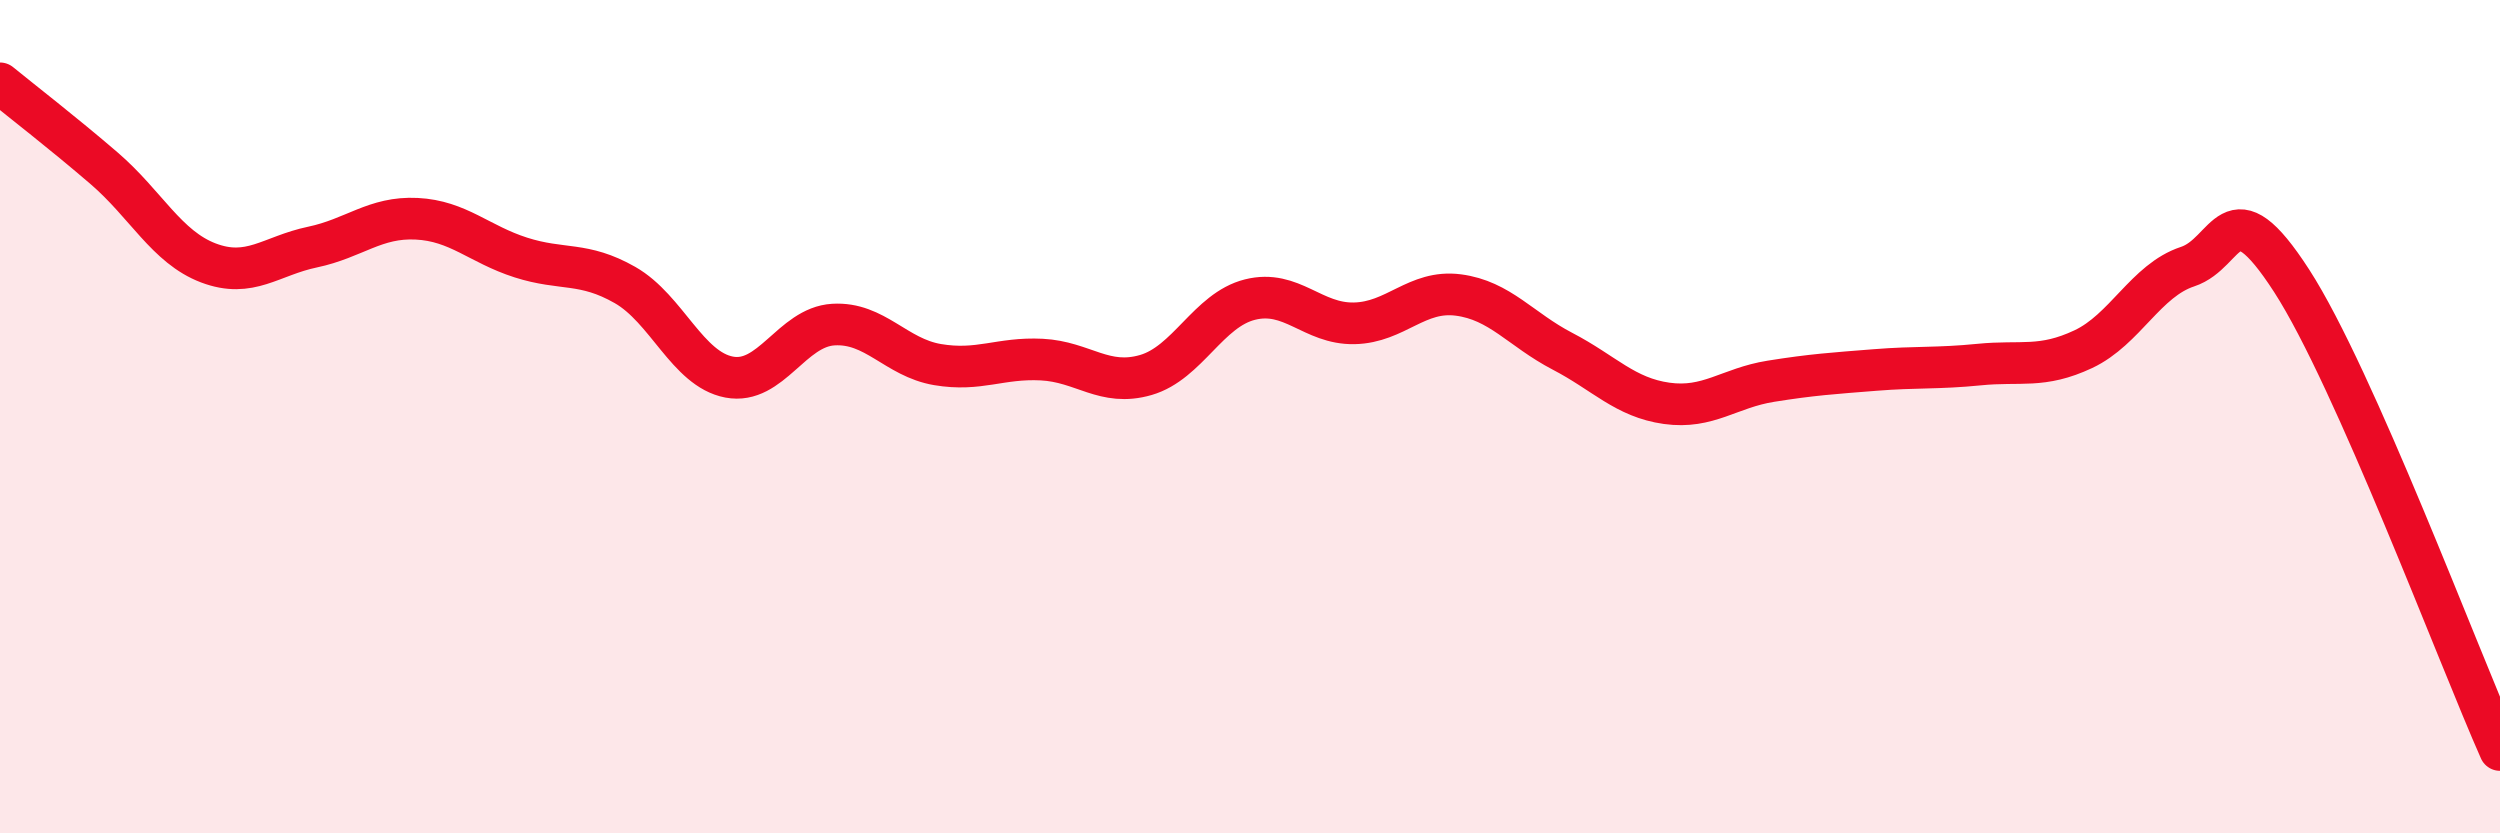
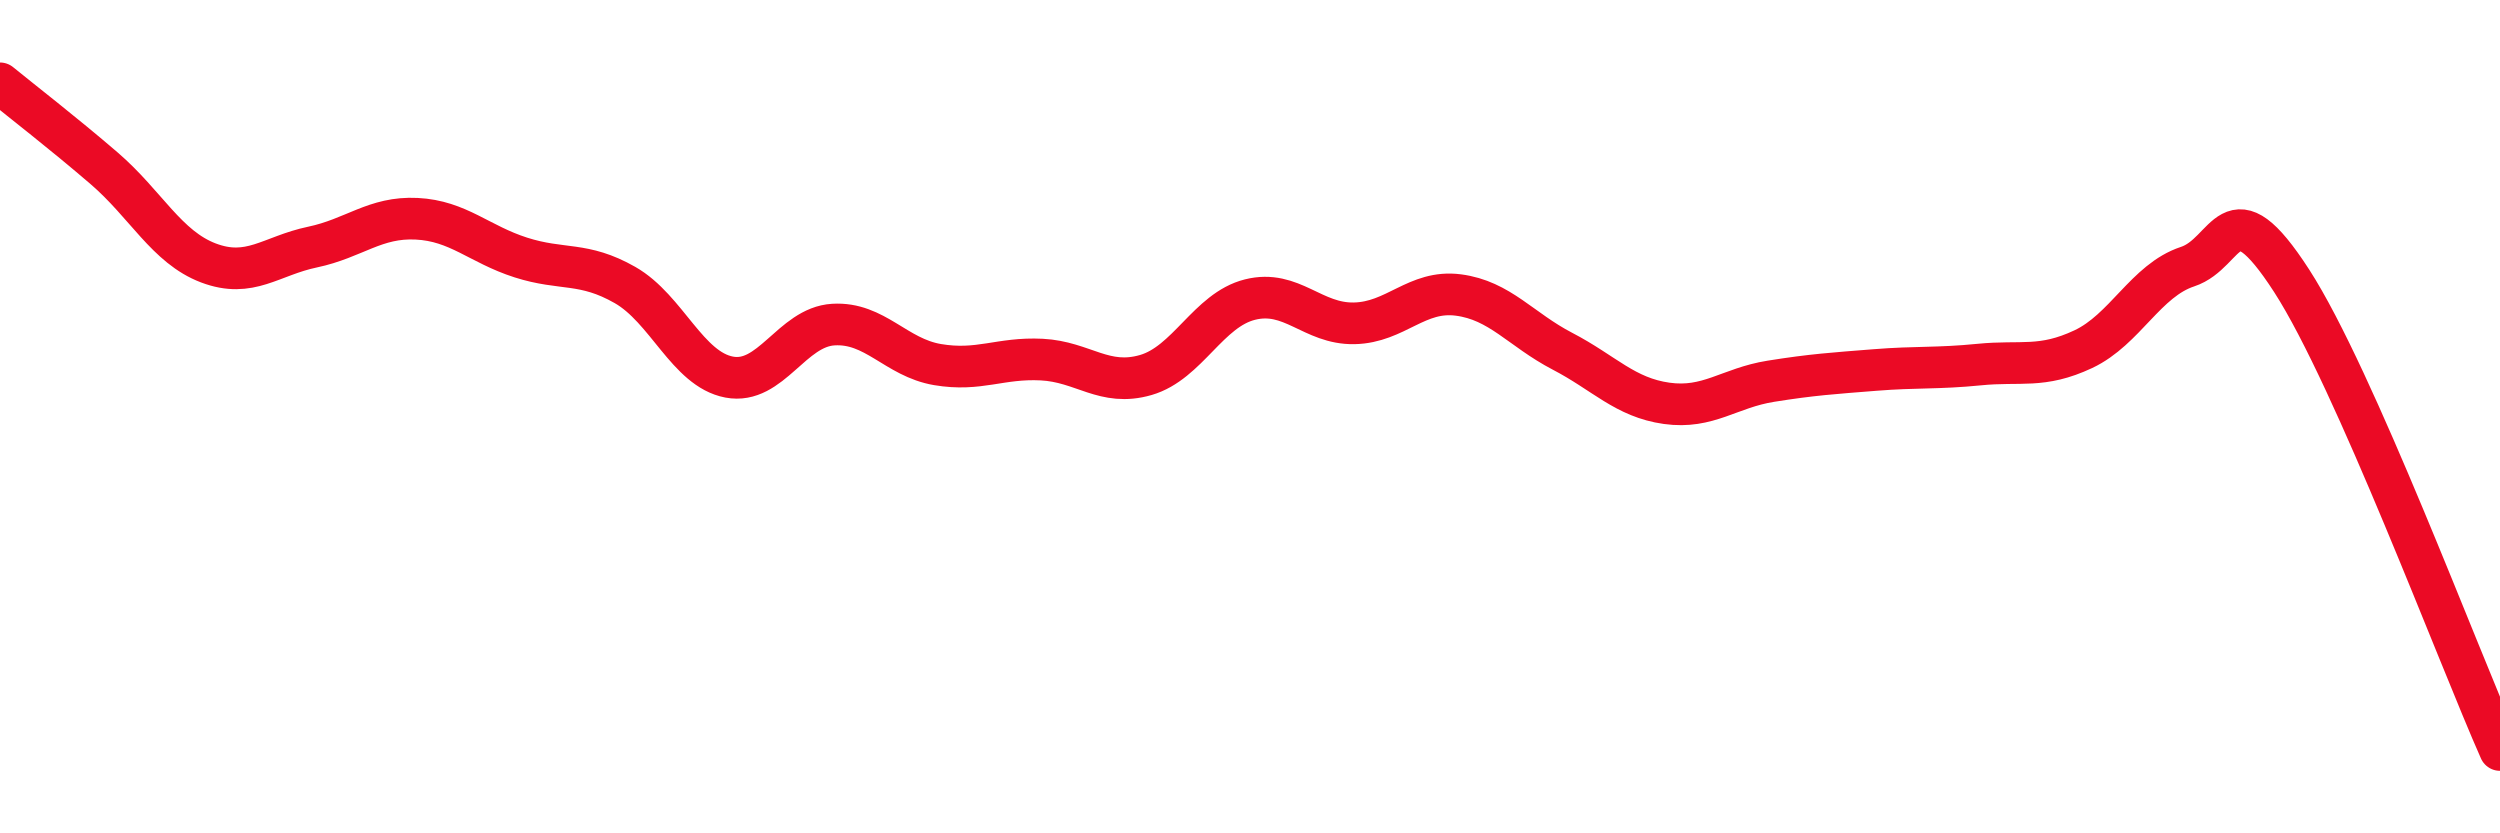
<svg xmlns="http://www.w3.org/2000/svg" width="60" height="20" viewBox="0 0 60 20">
-   <path d="M 0,2 C 0.5,2.41 1.5,3.18 2.5,4.04 C 3.5,4.9 4,5.93 5,6.31 C 6,6.69 6.5,6.14 7.5,5.93 C 8.5,5.72 9,5.2 10,5.25 C 11,5.3 11.5,5.86 12.5,6.18 C 13.5,6.5 14,6.27 15,6.84 C 16,7.41 16.5,8.86 17.5,9.05 C 18.5,9.24 19,7.85 20,7.79 C 21,7.73 21.5,8.58 22.5,8.75 C 23.5,8.92 24,8.58 25,8.63 C 26,8.68 26.5,9.29 27.5,9 C 28.5,8.71 29,7.44 30,7.19 C 31,6.94 31.5,7.78 32.5,7.76 C 33.5,7.74 34,6.95 35,7.08 C 36,7.21 36.5,7.91 37.5,8.43 C 38.5,8.95 39,9.54 40,9.68 C 41,9.82 41.5,9.31 42.5,9.15 C 43.5,8.99 44,8.96 45,8.88 C 46,8.8 46.5,8.85 47.5,8.75 C 48.5,8.65 49,8.85 50,8.38 C 51,7.91 51.5,6.73 52.5,6.4 C 53.5,6.07 53.5,4.42 55,6.74 C 56.5,9.06 59,15.75 60,18L60 20L0 20Z" fill="#EB0A25" opacity="0.1" stroke-linecap="round" stroke-linejoin="round" />
  <path d="M 0,2 C 0.5,2.41 1.5,3.18 2.5,4.04 C 3.5,4.9 4,5.93 5,6.31 C 6,6.69 6.5,6.14 7.5,5.93 C 8.5,5.72 9,5.2 10,5.25 C 11,5.3 11.5,5.86 12.5,6.18 C 13.5,6.5 14,6.27 15,6.84 C 16,7.41 16.5,8.86 17.5,9.05 C 18.5,9.24 19,7.85 20,7.79 C 21,7.73 21.5,8.58 22.5,8.75 C 23.5,8.92 24,8.58 25,8.63 C 26,8.68 26.5,9.29 27.5,9 C 28.5,8.71 29,7.44 30,7.19 C 31,6.94 31.5,7.78 32.5,7.76 C 33.5,7.74 34,6.95 35,7.08 C 36,7.21 36.5,7.91 37.5,8.43 C 38.5,8.95 39,9.54 40,9.68 C 41,9.82 41.5,9.31 42.5,9.15 C 43.5,8.99 44,8.96 45,8.88 C 46,8.8 46.5,8.85 47.5,8.75 C 48.5,8.65 49,8.85 50,8.38 C 51,7.91 51.5,6.73 52.5,6.4 C 53.5,6.07 53.5,4.42 55,6.74 C 56.5,9.06 59,15.75 60,18" stroke="#EB0A25" stroke-width="1" fill="none" stroke-linecap="round" stroke-linejoin="round" />
</svg>